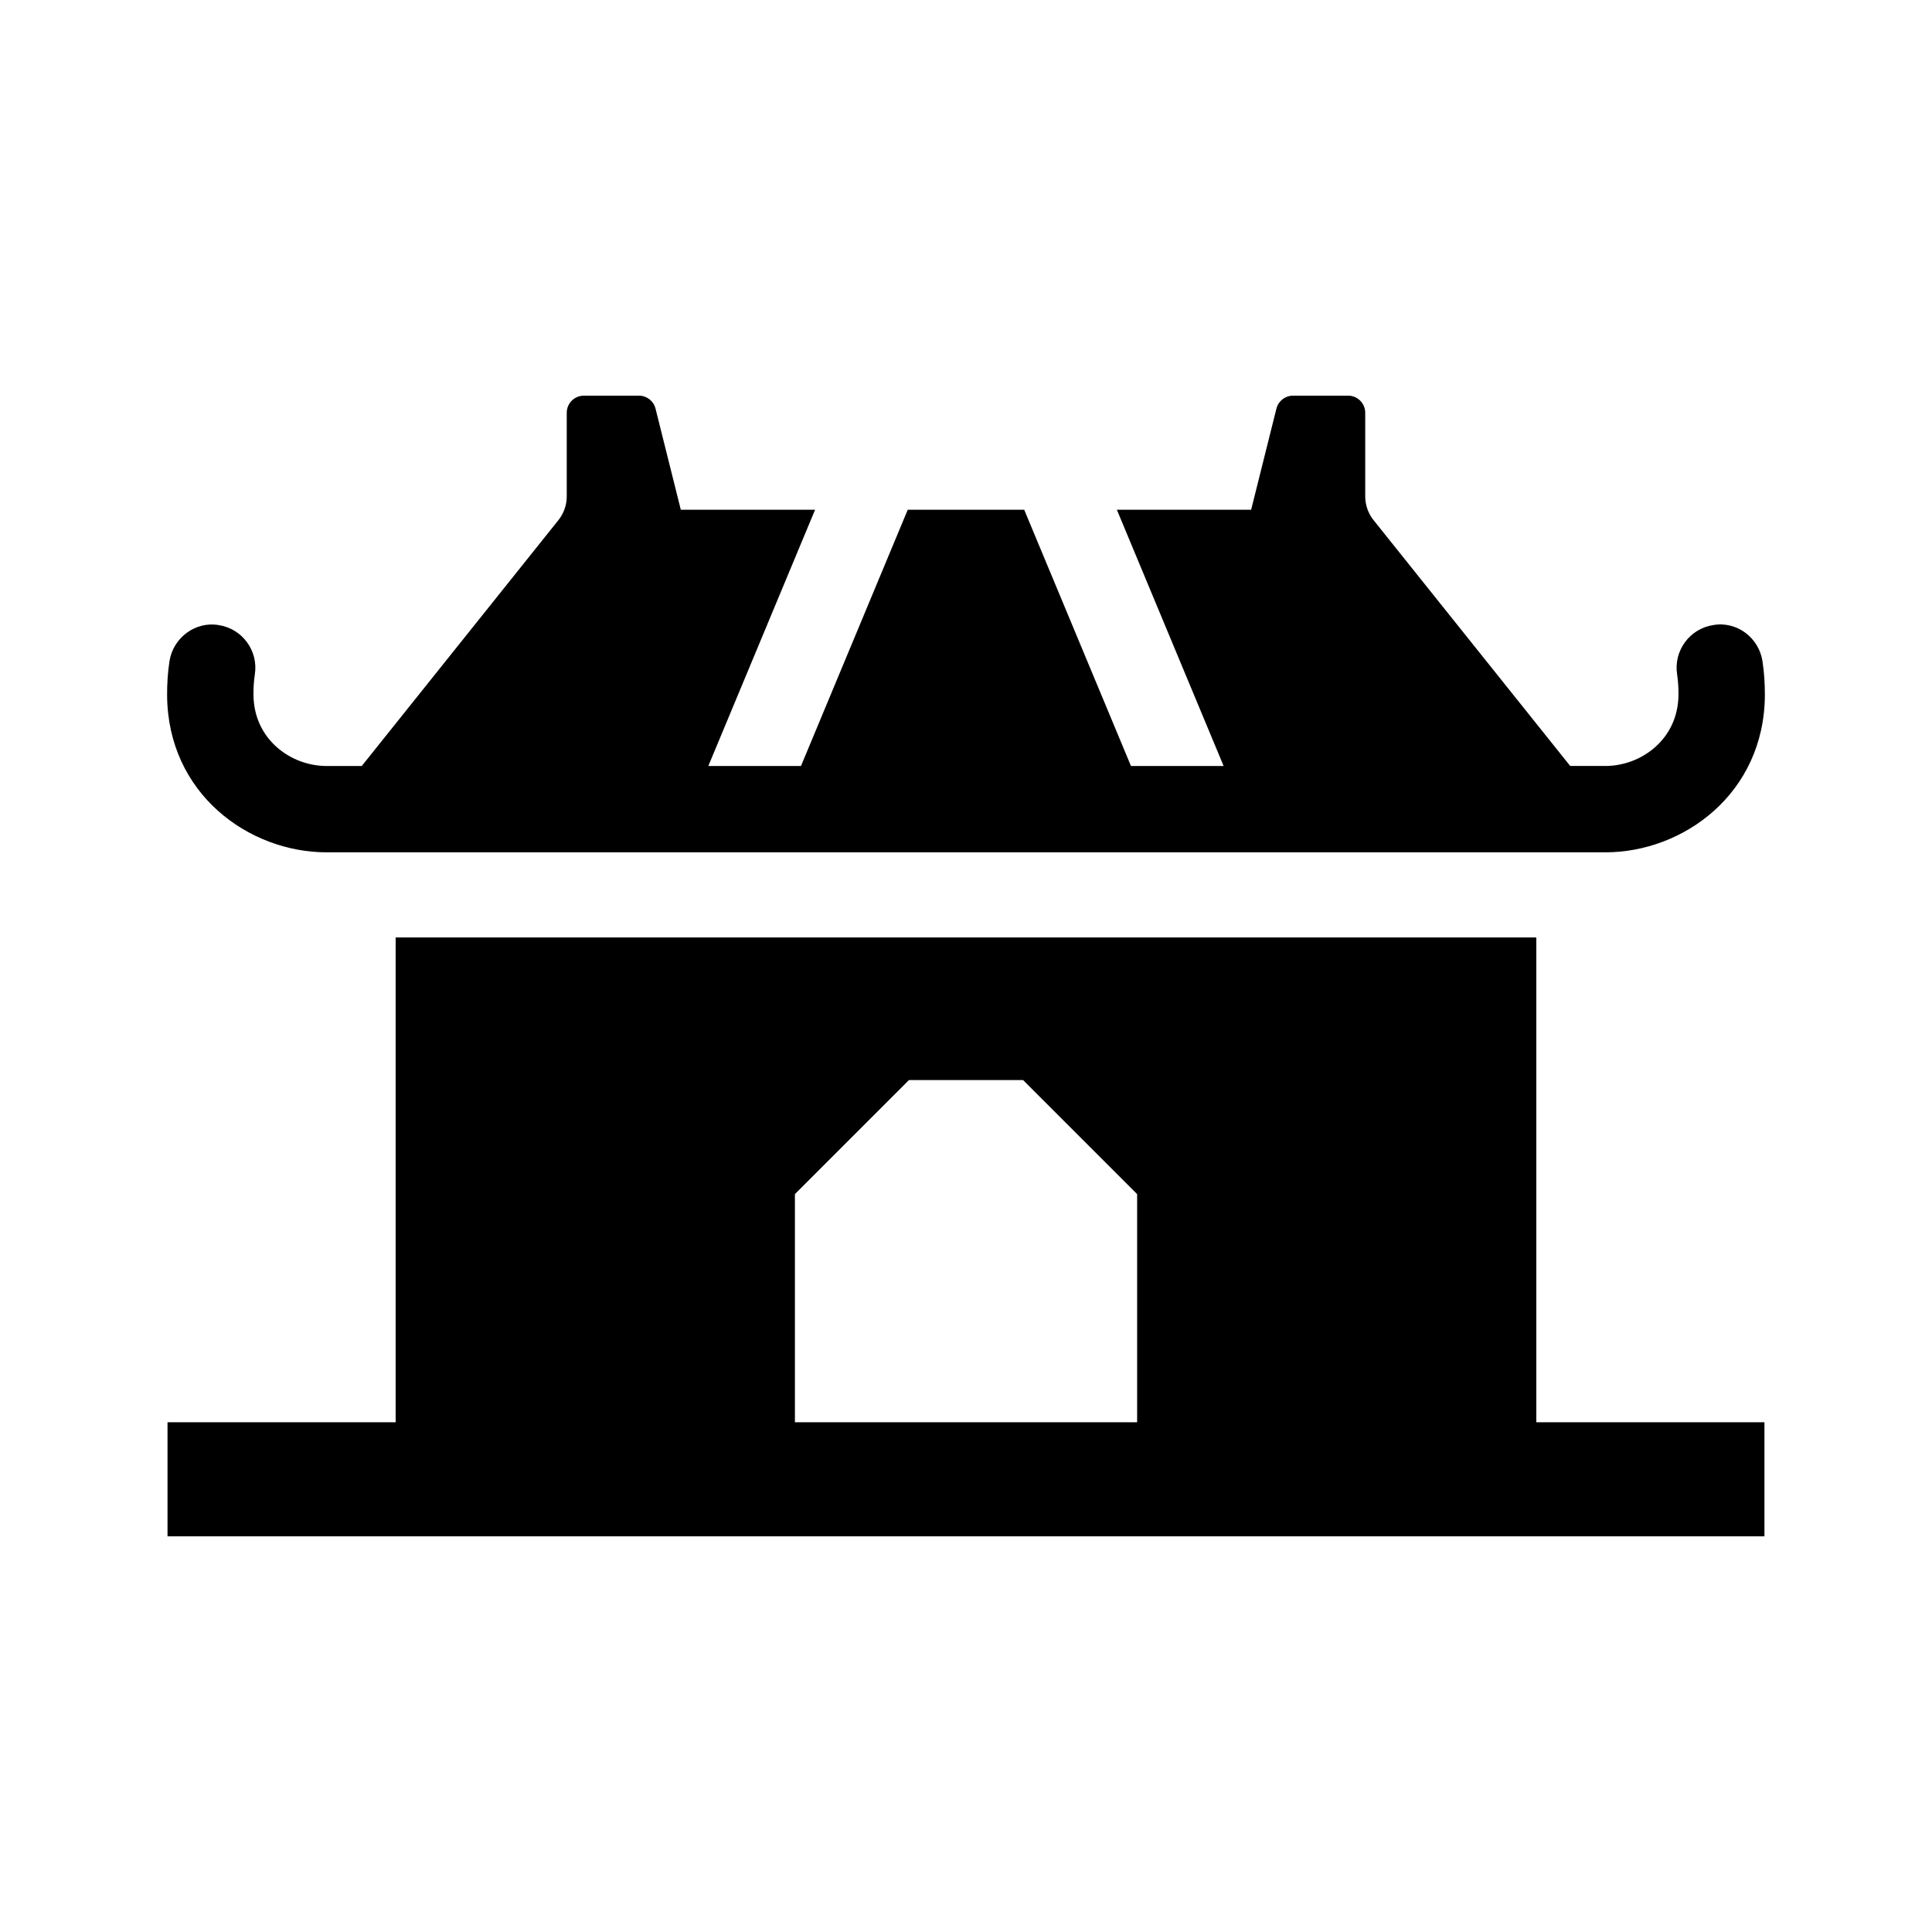
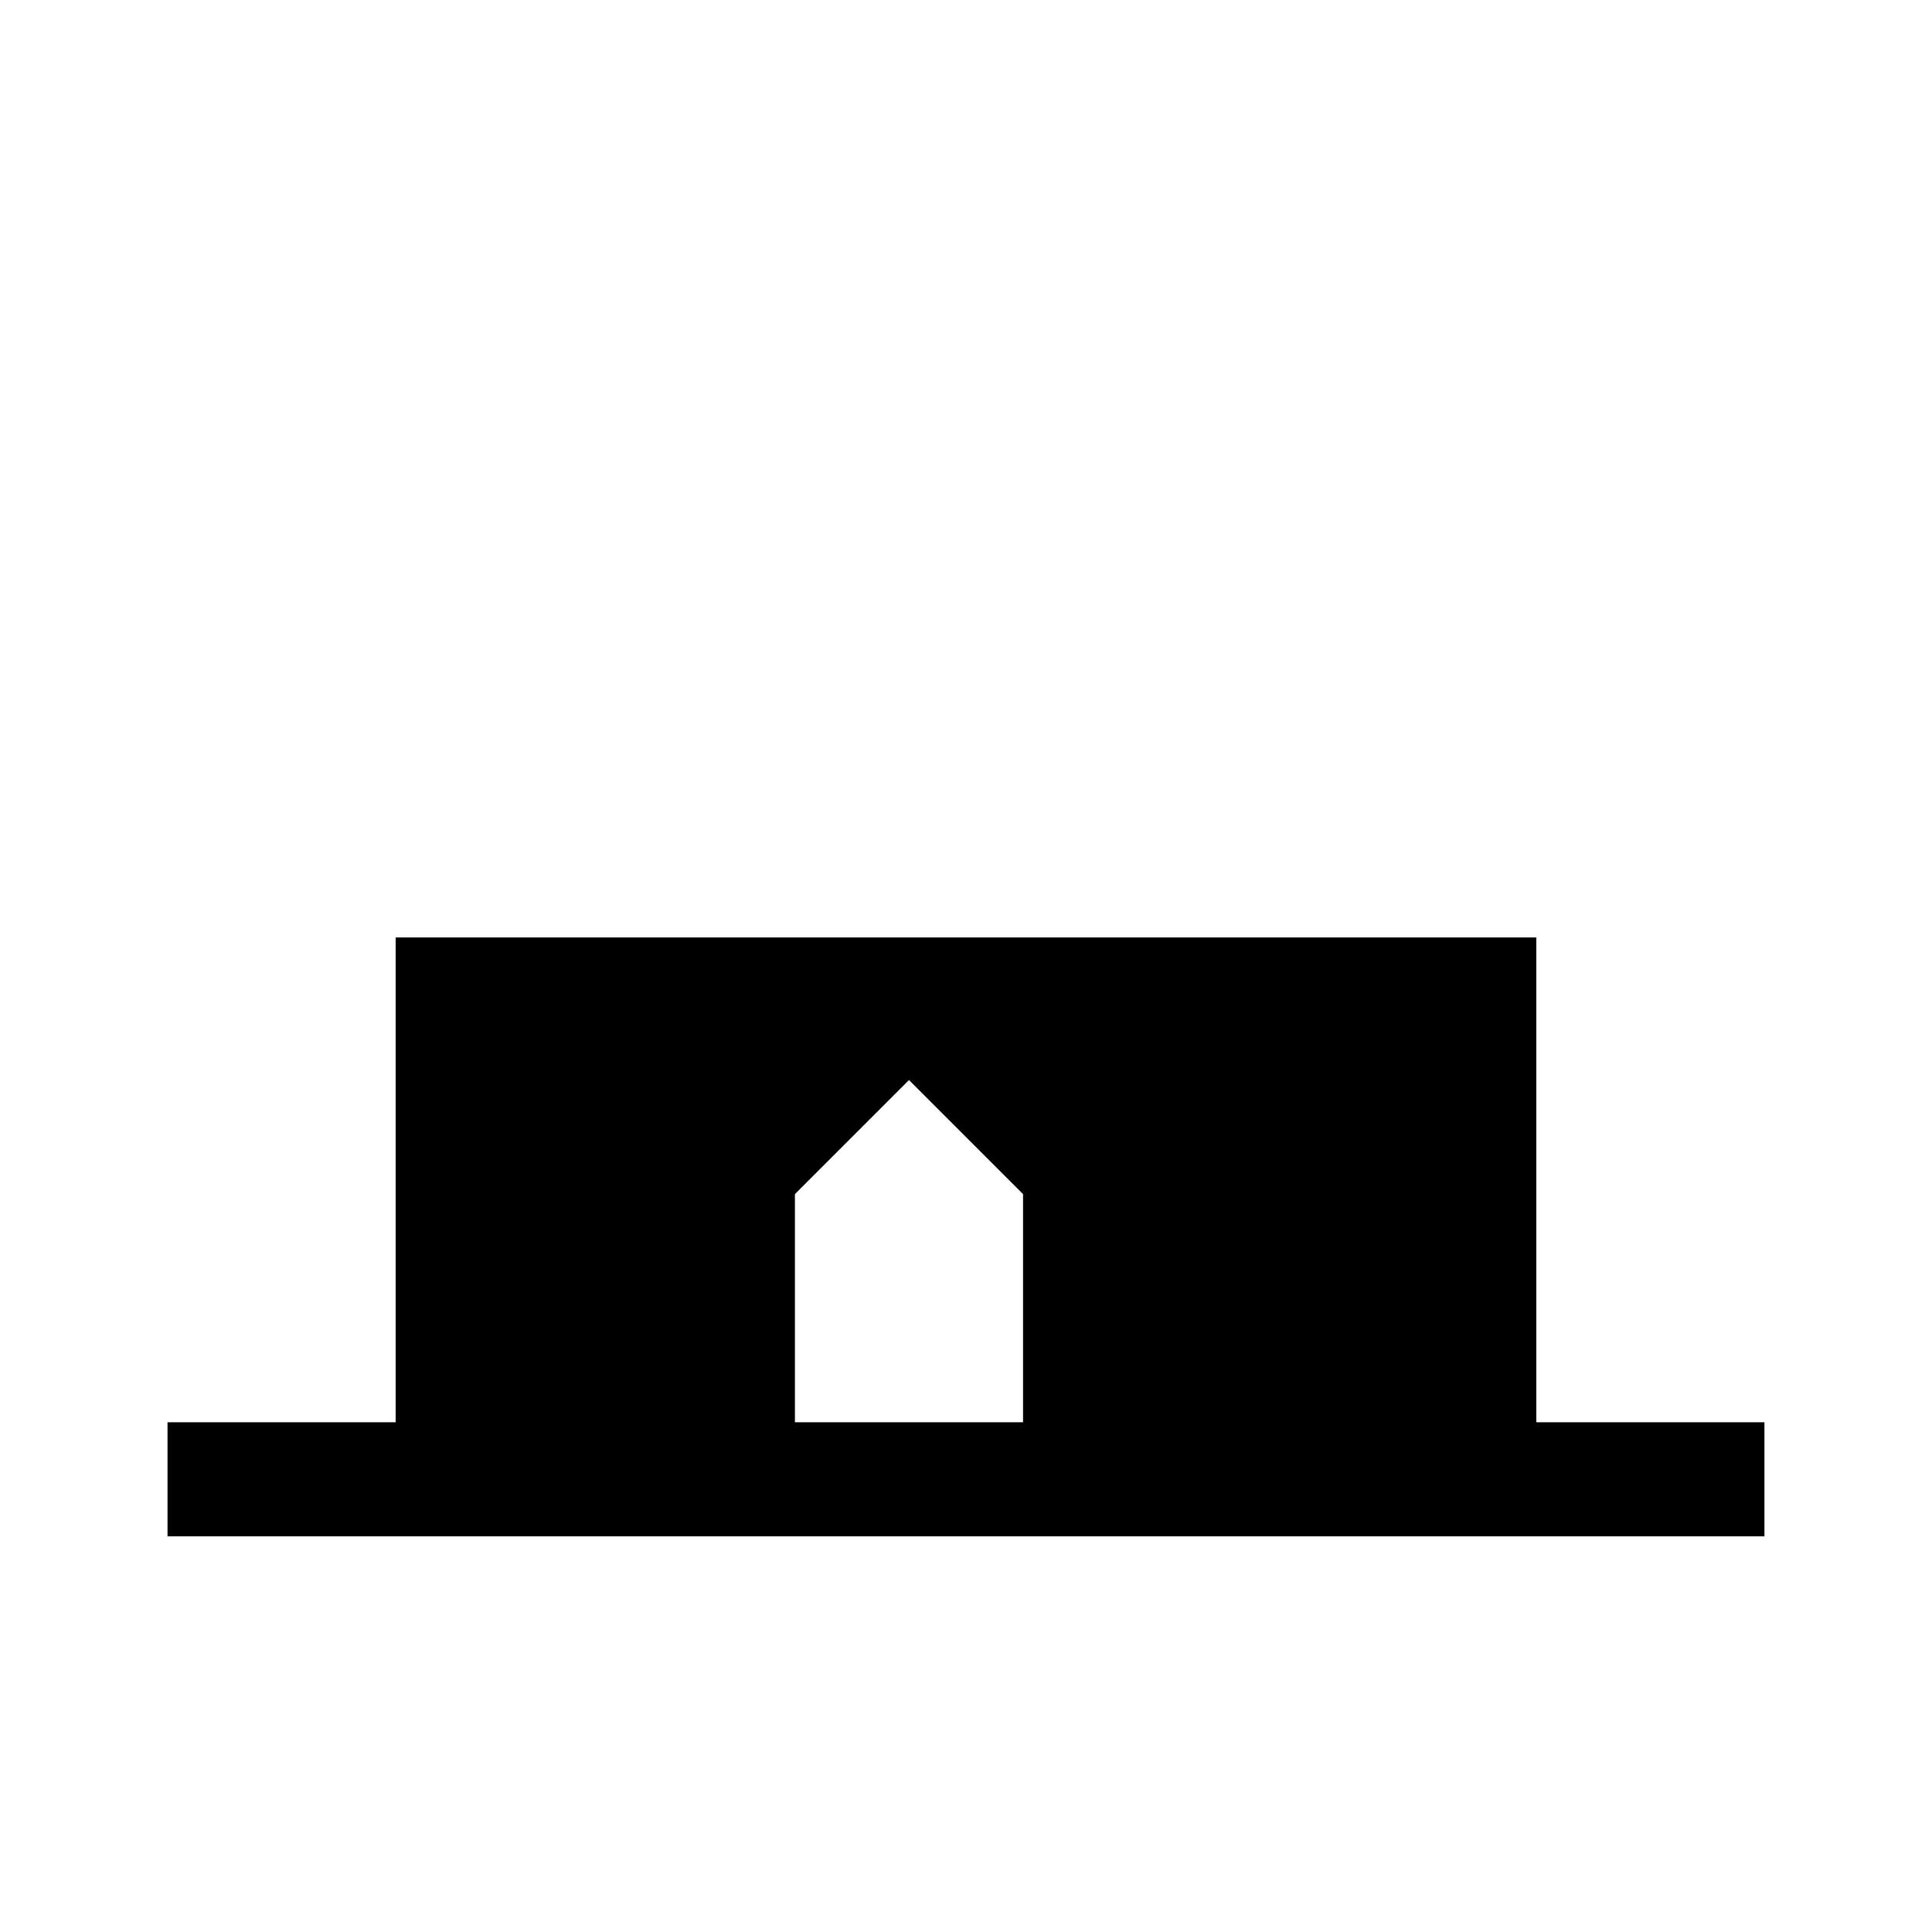
<svg xmlns="http://www.w3.org/2000/svg" fill="#000000" width="800px" height="800px" version="1.1" viewBox="144 144 512 512">
  <g>
-     <path d="m551.14 520.91v-128.47h-302.29v128.47h-60.457v30.23h423.2v-30.23zm-196.48 0v-60.457l30.23-30.23h30.23l30.23 30.23v60.457z" />
-     <path d="m611.71 328.28c-0.172 26.035-21.617 41.594-42.258 41.594h-338.91c-20.641 0-42.09-15.559-42.258-41.594-0.016-2.938 0.156-5.981 0.629-9.047 0.957-6.242 6.891-10.641 13.039-9.578 6.254 0.945 10.539 6.793 9.586 13.035-0.281 1.859-0.379 3.688-0.363 5.445 0.074 11.809 9.906 18.863 19.367 18.863h9.324l52.117-65.152c1.43-1.793 2.211-4.008 2.211-6.301v-22.156c0-2.504 2.031-4.535 4.535-4.535h14.594c2.082 0 3.894 1.414 4.398 3.438l6.699 26.793h35.586l-28.293 67.91h24.555l28.293-67.91h30.863l28.293 67.91h24.555l-28.293-67.91h35.586l6.699-26.793c0.504-2.023 2.32-3.438 4.398-3.438h14.598c2.504 0 4.535 2.031 4.535 4.535v22.156c0 2.289 0.781 4.508 2.207 6.293l52.117 65.152h9.324c9.461 0 19.289-7.055 19.367-18.863 0.016-1.758-0.082-3.586-0.363-5.445-0.953-6.242 3.336-12.086 9.586-13.035 6.207-1.094 12.086 3.32 13.039 9.578 0.477 3.074 0.645 6.117 0.633 9.055z" />
+     <path d="m551.14 520.91v-128.47h-302.29v128.47h-60.457v30.23h423.2v-30.23zm-196.48 0v-60.457l30.23-30.23l30.23 30.23v60.457z" />
  </g>
</svg>